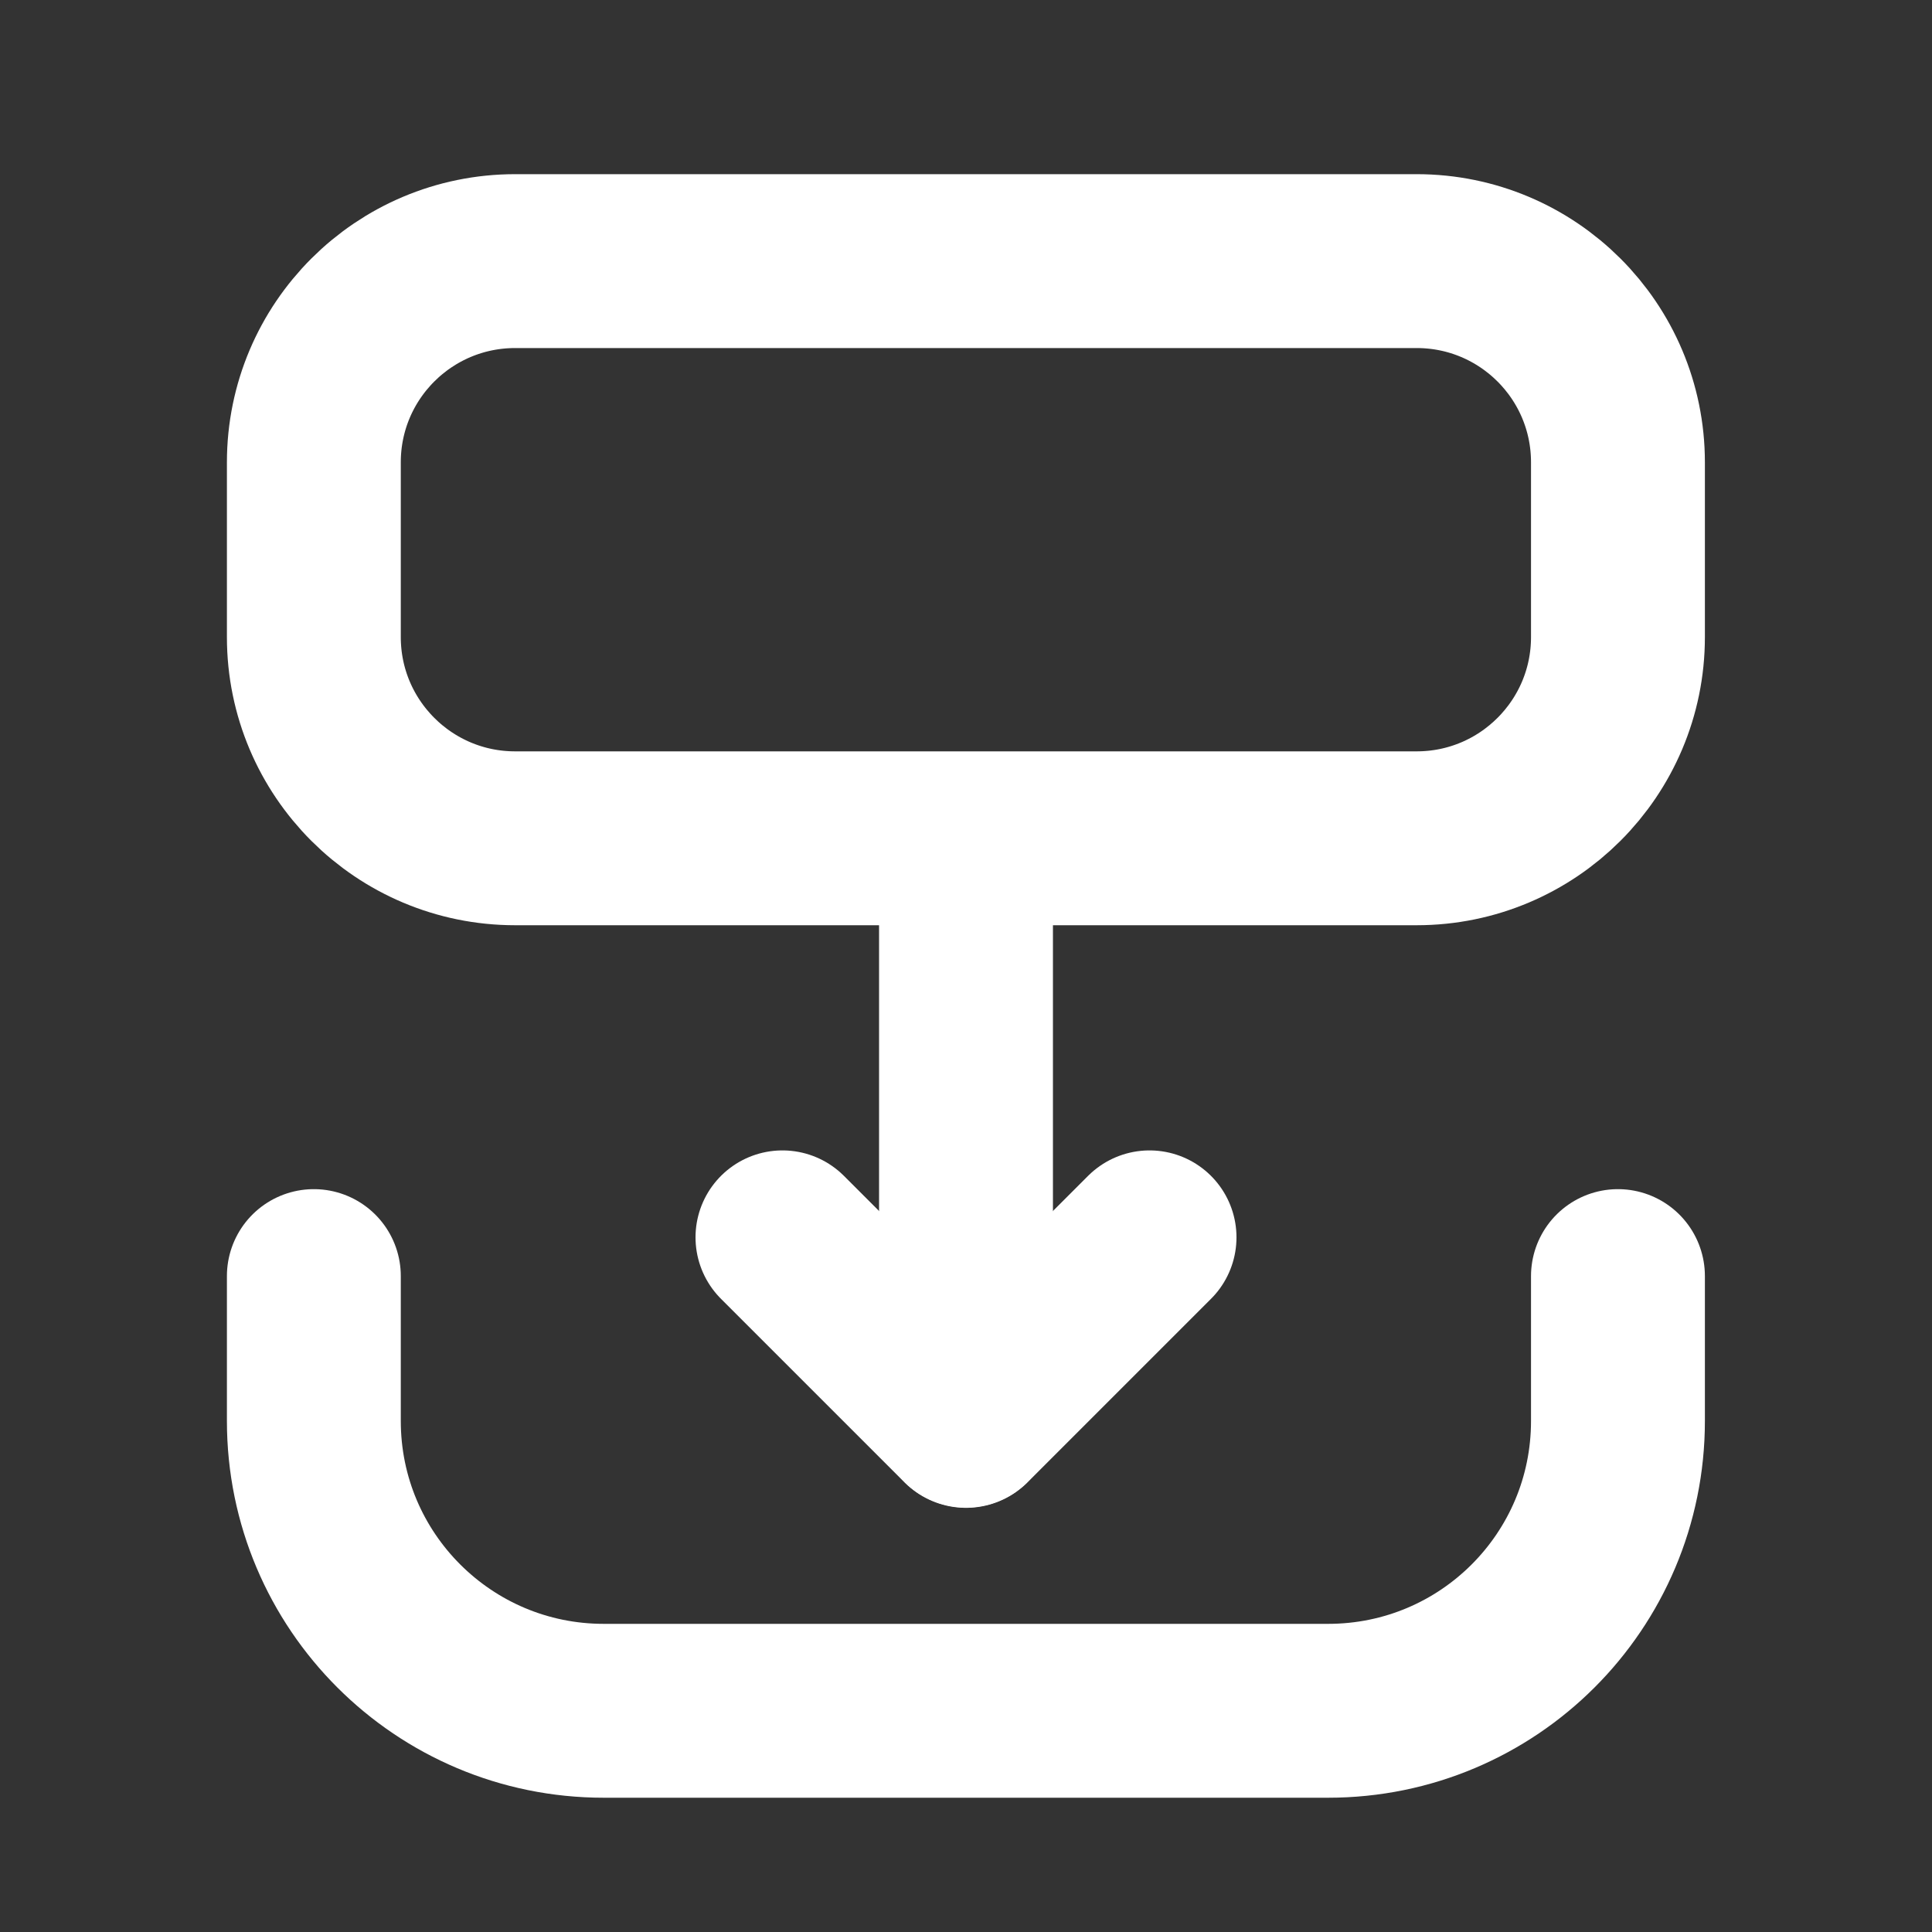
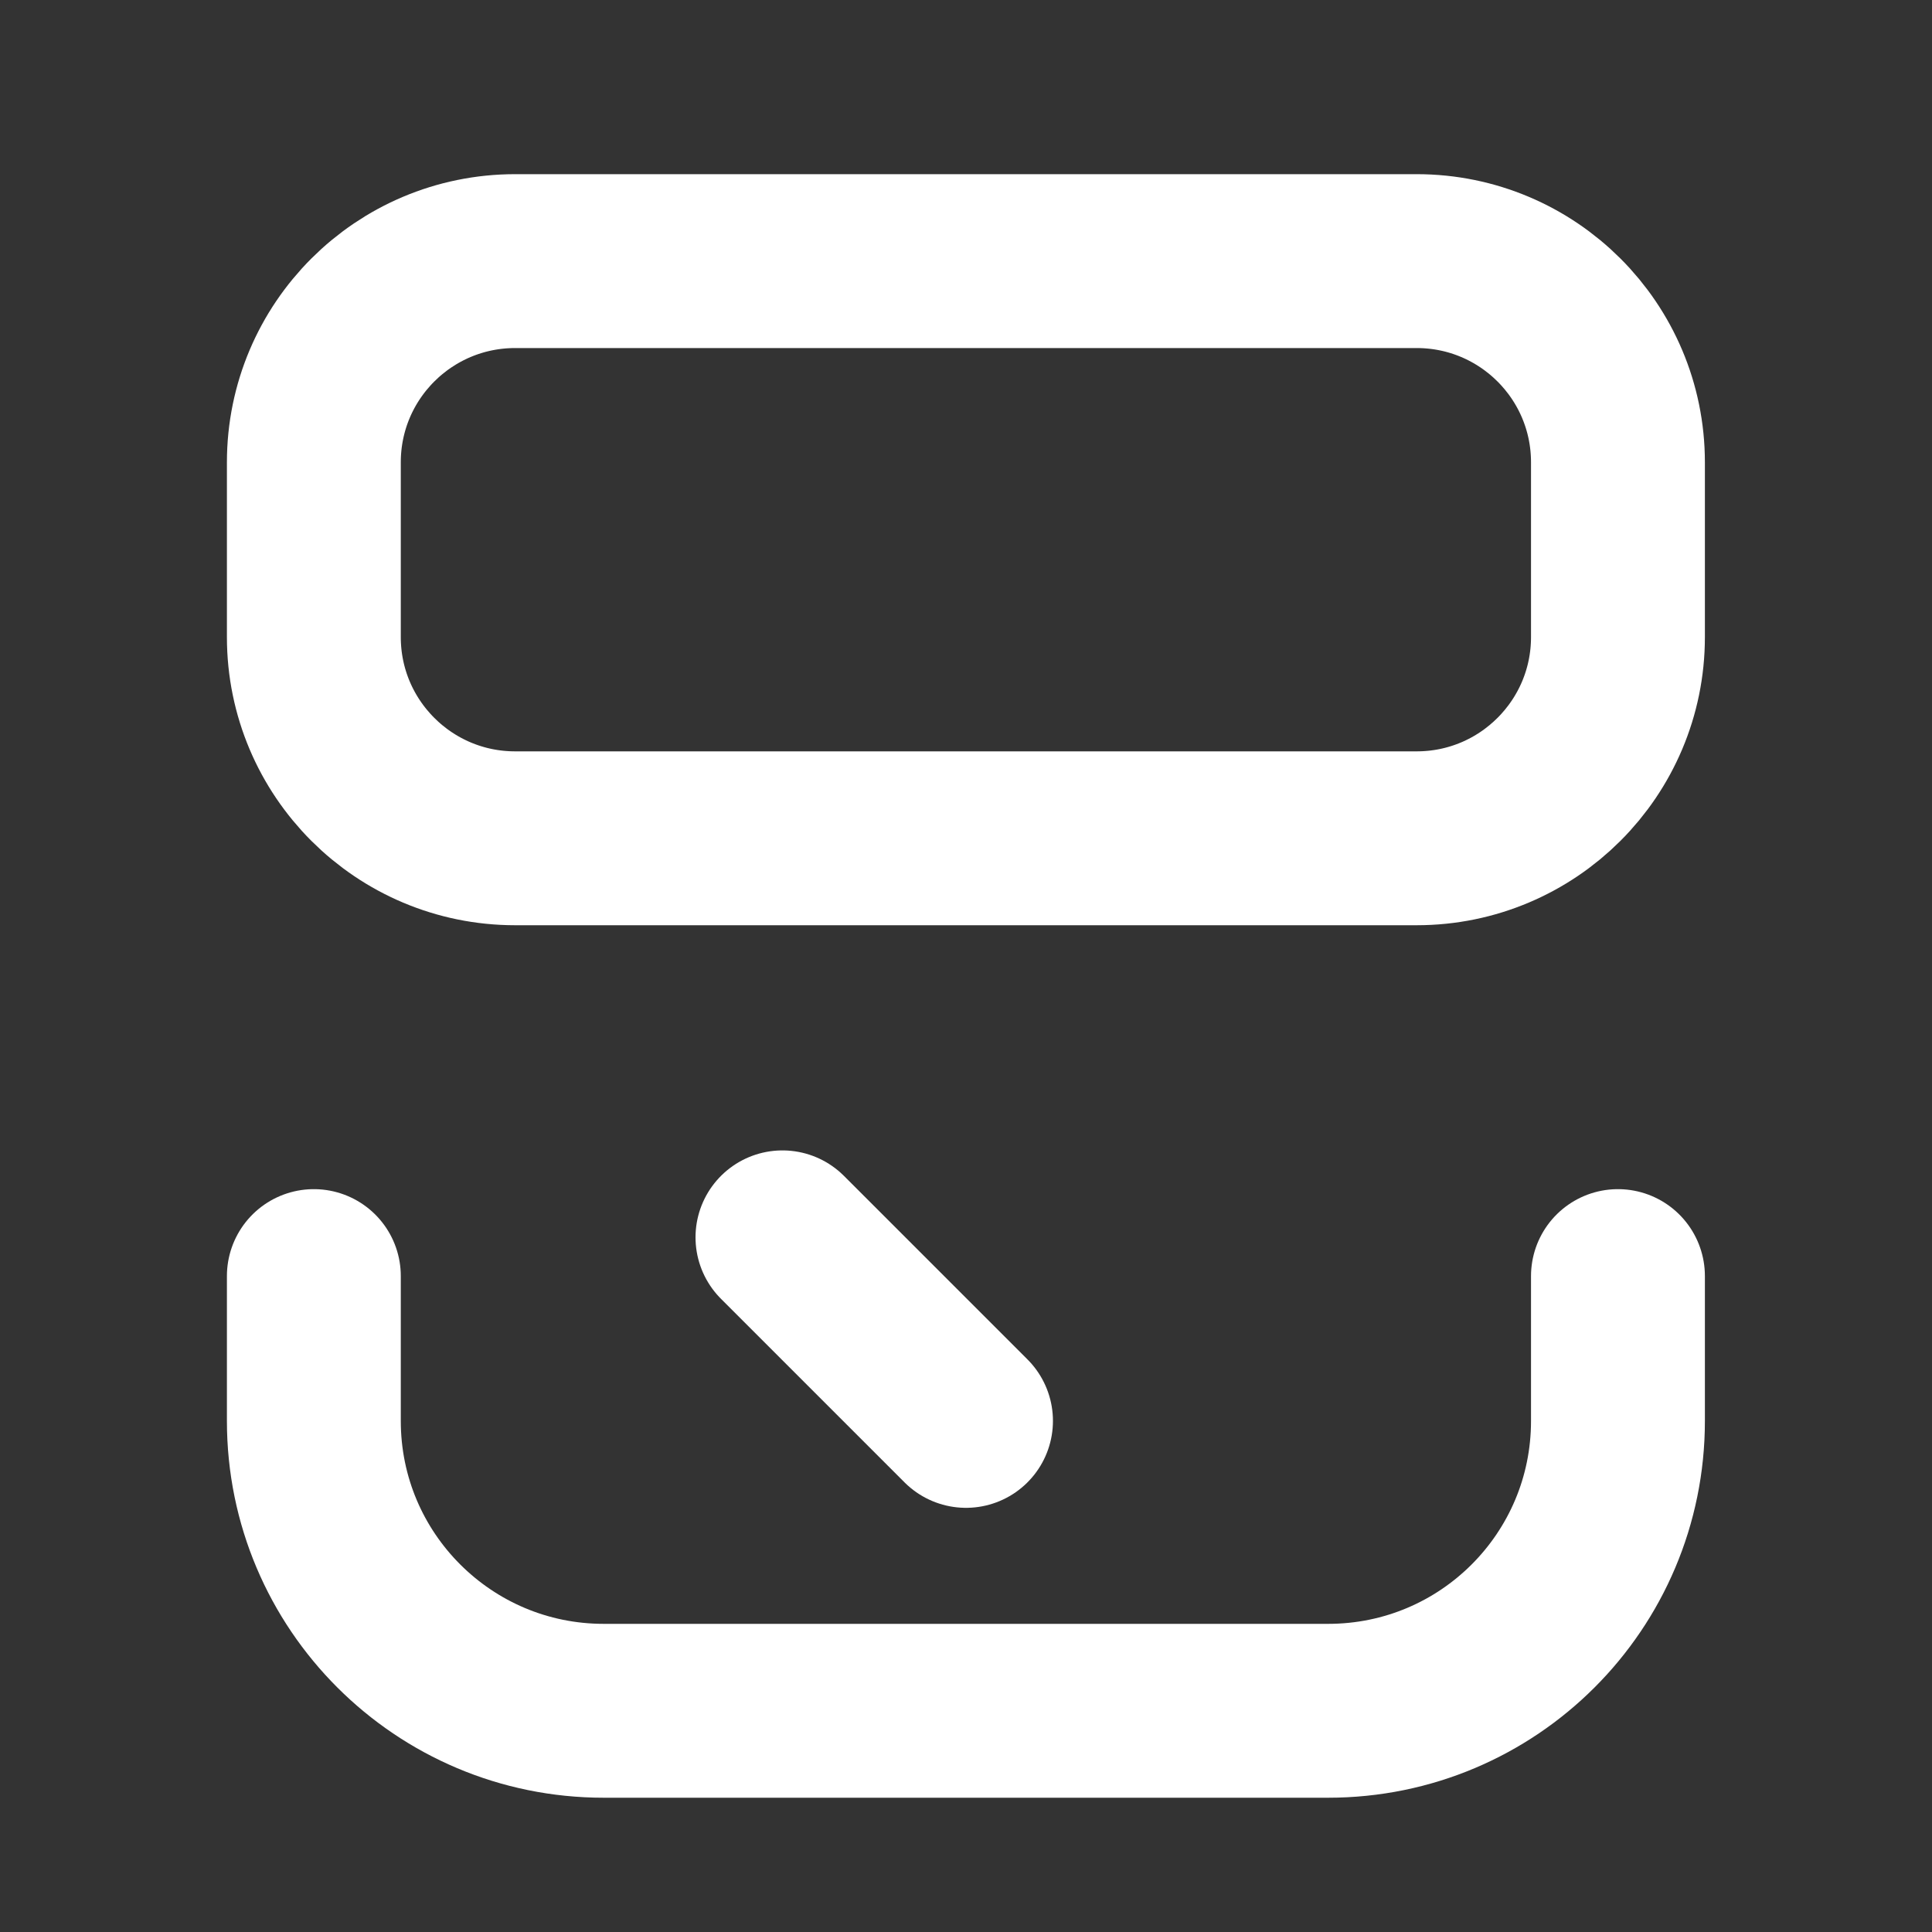
<svg xmlns="http://www.w3.org/2000/svg" width="20" height="20" viewBox="0 0 20 20" fill="none">
  <rect x="0" y="0" width="20" height="20" fill="#333333" stroke="none" />
  <path d="M3.249 13.21V14.71C3.249 16.369 4.594 17.71 6.249 17.71H13.749C15.406 17.71 16.749 16.369 16.749 14.71V13.21" stroke="white" stroke-width="1.8" stroke-linecap="round" stroke-linejoin="round" />
-   <path d="M8.1 12.809L10 14.709L11.9 12.809" stroke="white" stroke-width="1.8" stroke-linecap="round" stroke-linejoin="round" />
+   <path d="M8.1 12.809L10 14.709" stroke="white" stroke-width="1.8" stroke-linecap="round" stroke-linejoin="round" />
  <path d="M3.249 4.786C3.249 3.635 4.182 2.703 5.333 2.703H14.665C15.816 2.703 16.749 3.635 16.749 4.786V6.595C16.749 7.745 15.816 8.678 14.665 8.678H5.333C4.182 8.678 3.249 7.745 3.249 6.595V4.786Z" stroke="white" stroke-width="1.8" stroke-linecap="round" stroke-linejoin="round" />
-   <path d="M10 8.685V14.706" stroke="white" stroke-width="1.8" stroke-linecap="round" stroke-linejoin="round" />
</svg>